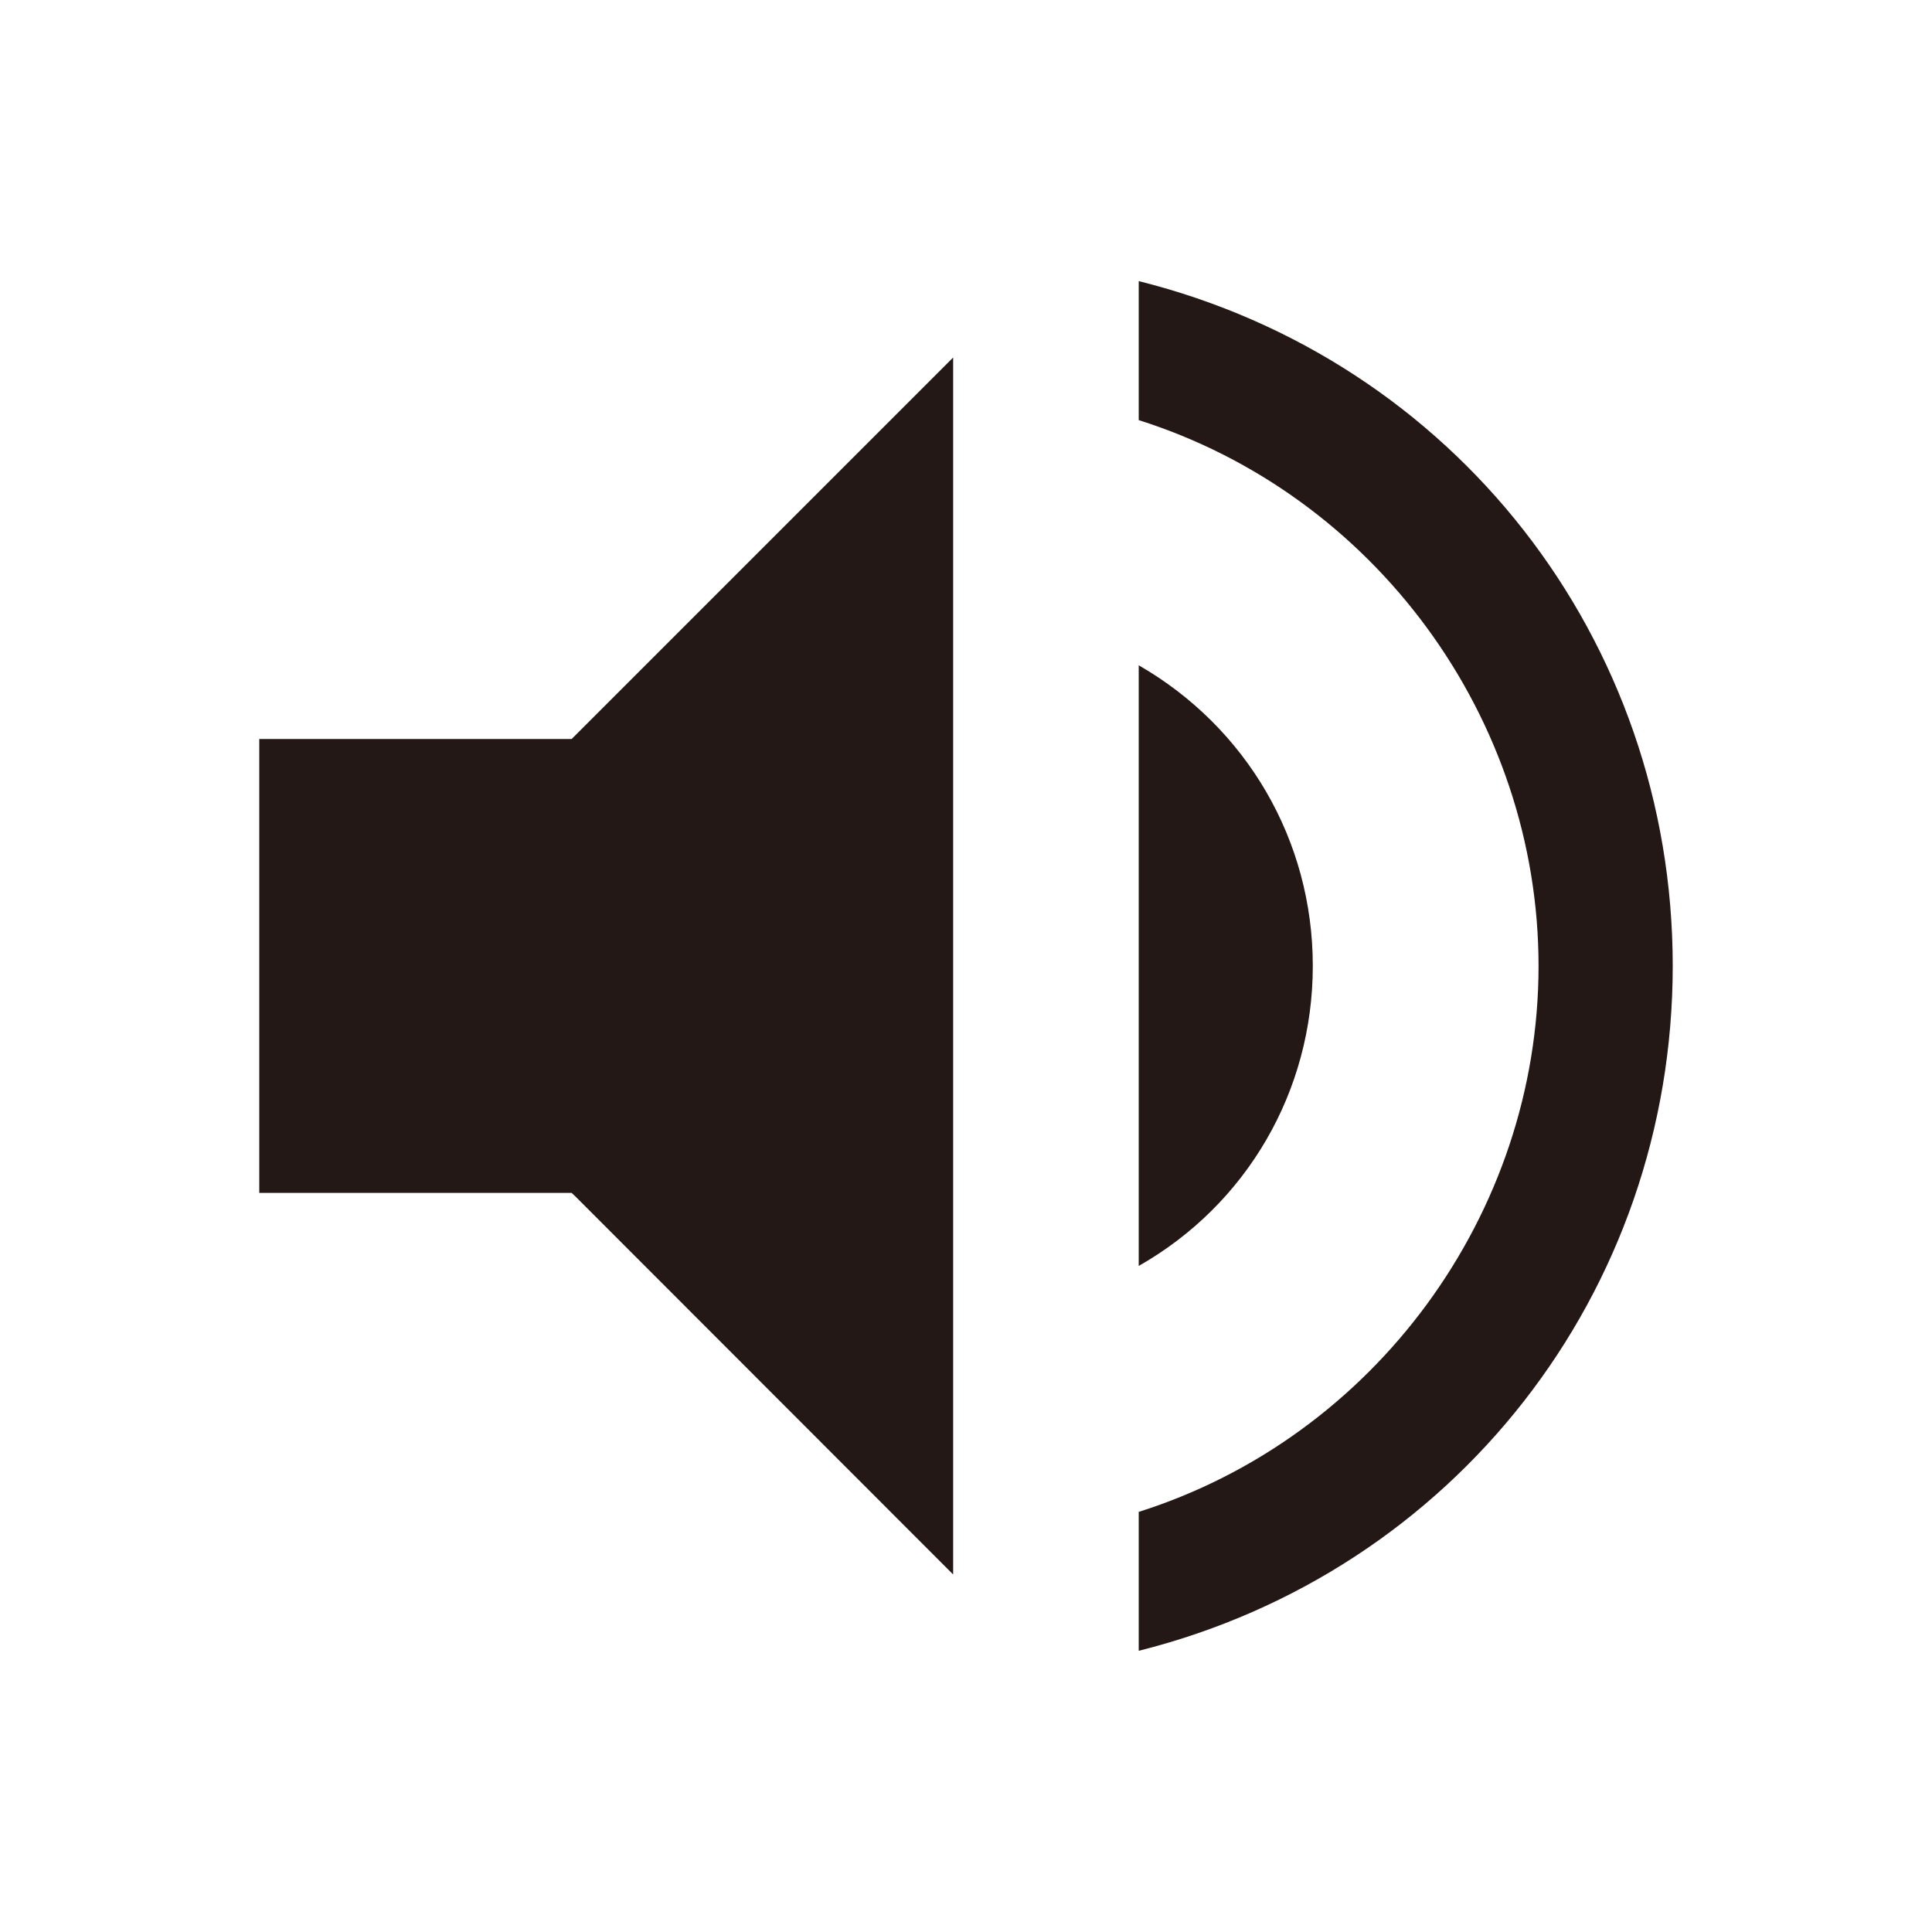
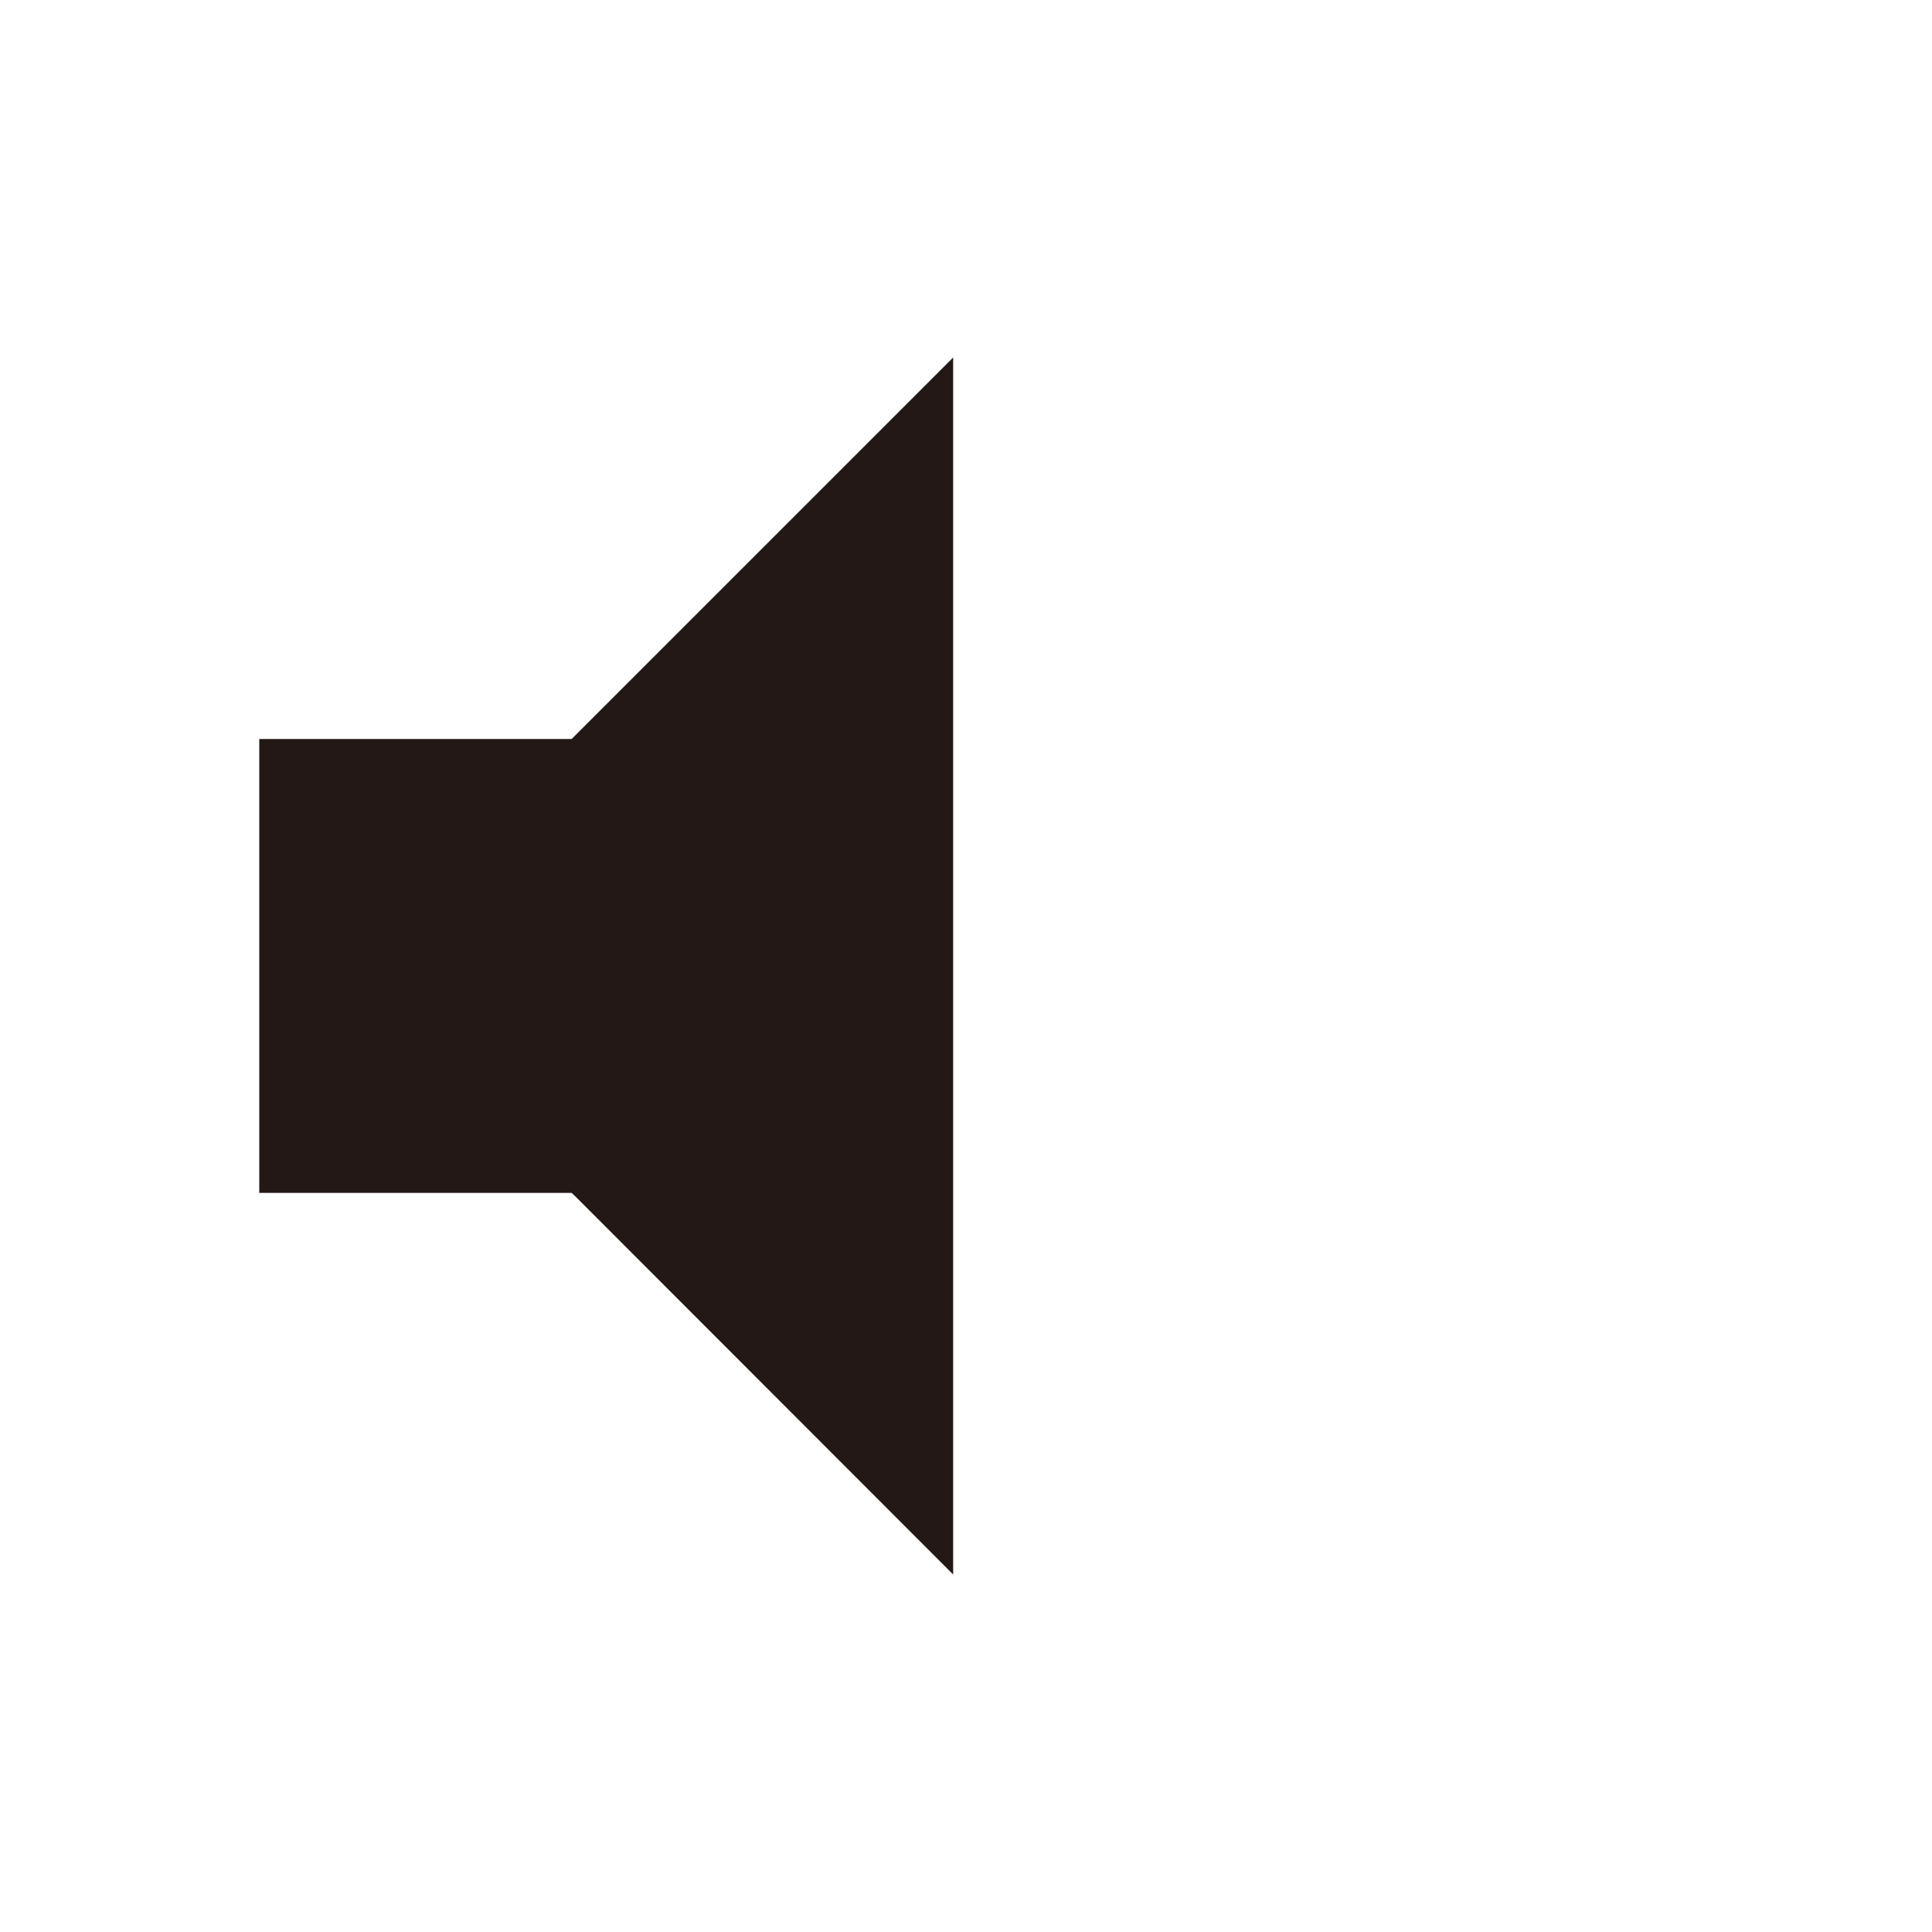
<svg xmlns="http://www.w3.org/2000/svg" id="_レイヤー_1" data-name="レイヤー_1" version="1.1" viewBox="0 0 20 20">
  <polygon points="2.684 12.349 5.918 12.349 5.958 12.387 9.867 16.299 9.867 3.701 5.918 7.65 2.684 7.65 2.684 12.349" fill="#231815" />
-   <path d="M11.788,13.105c1.117-.635,1.802-1.807,1.802-3.106s-.685-2.469-1.802-3.112v6.218Z" fill="#231815" />
-   <path d="M11.788,2.911v1.438c2.442.773,4.139,3.083,4.139,5.651s-1.697,4.878-4.139,5.651v1.438c3.263-.818,5.528-3.709,5.528-7.09s-2.264-6.273-5.528-7.089Z" fill="#231815" />
</svg>